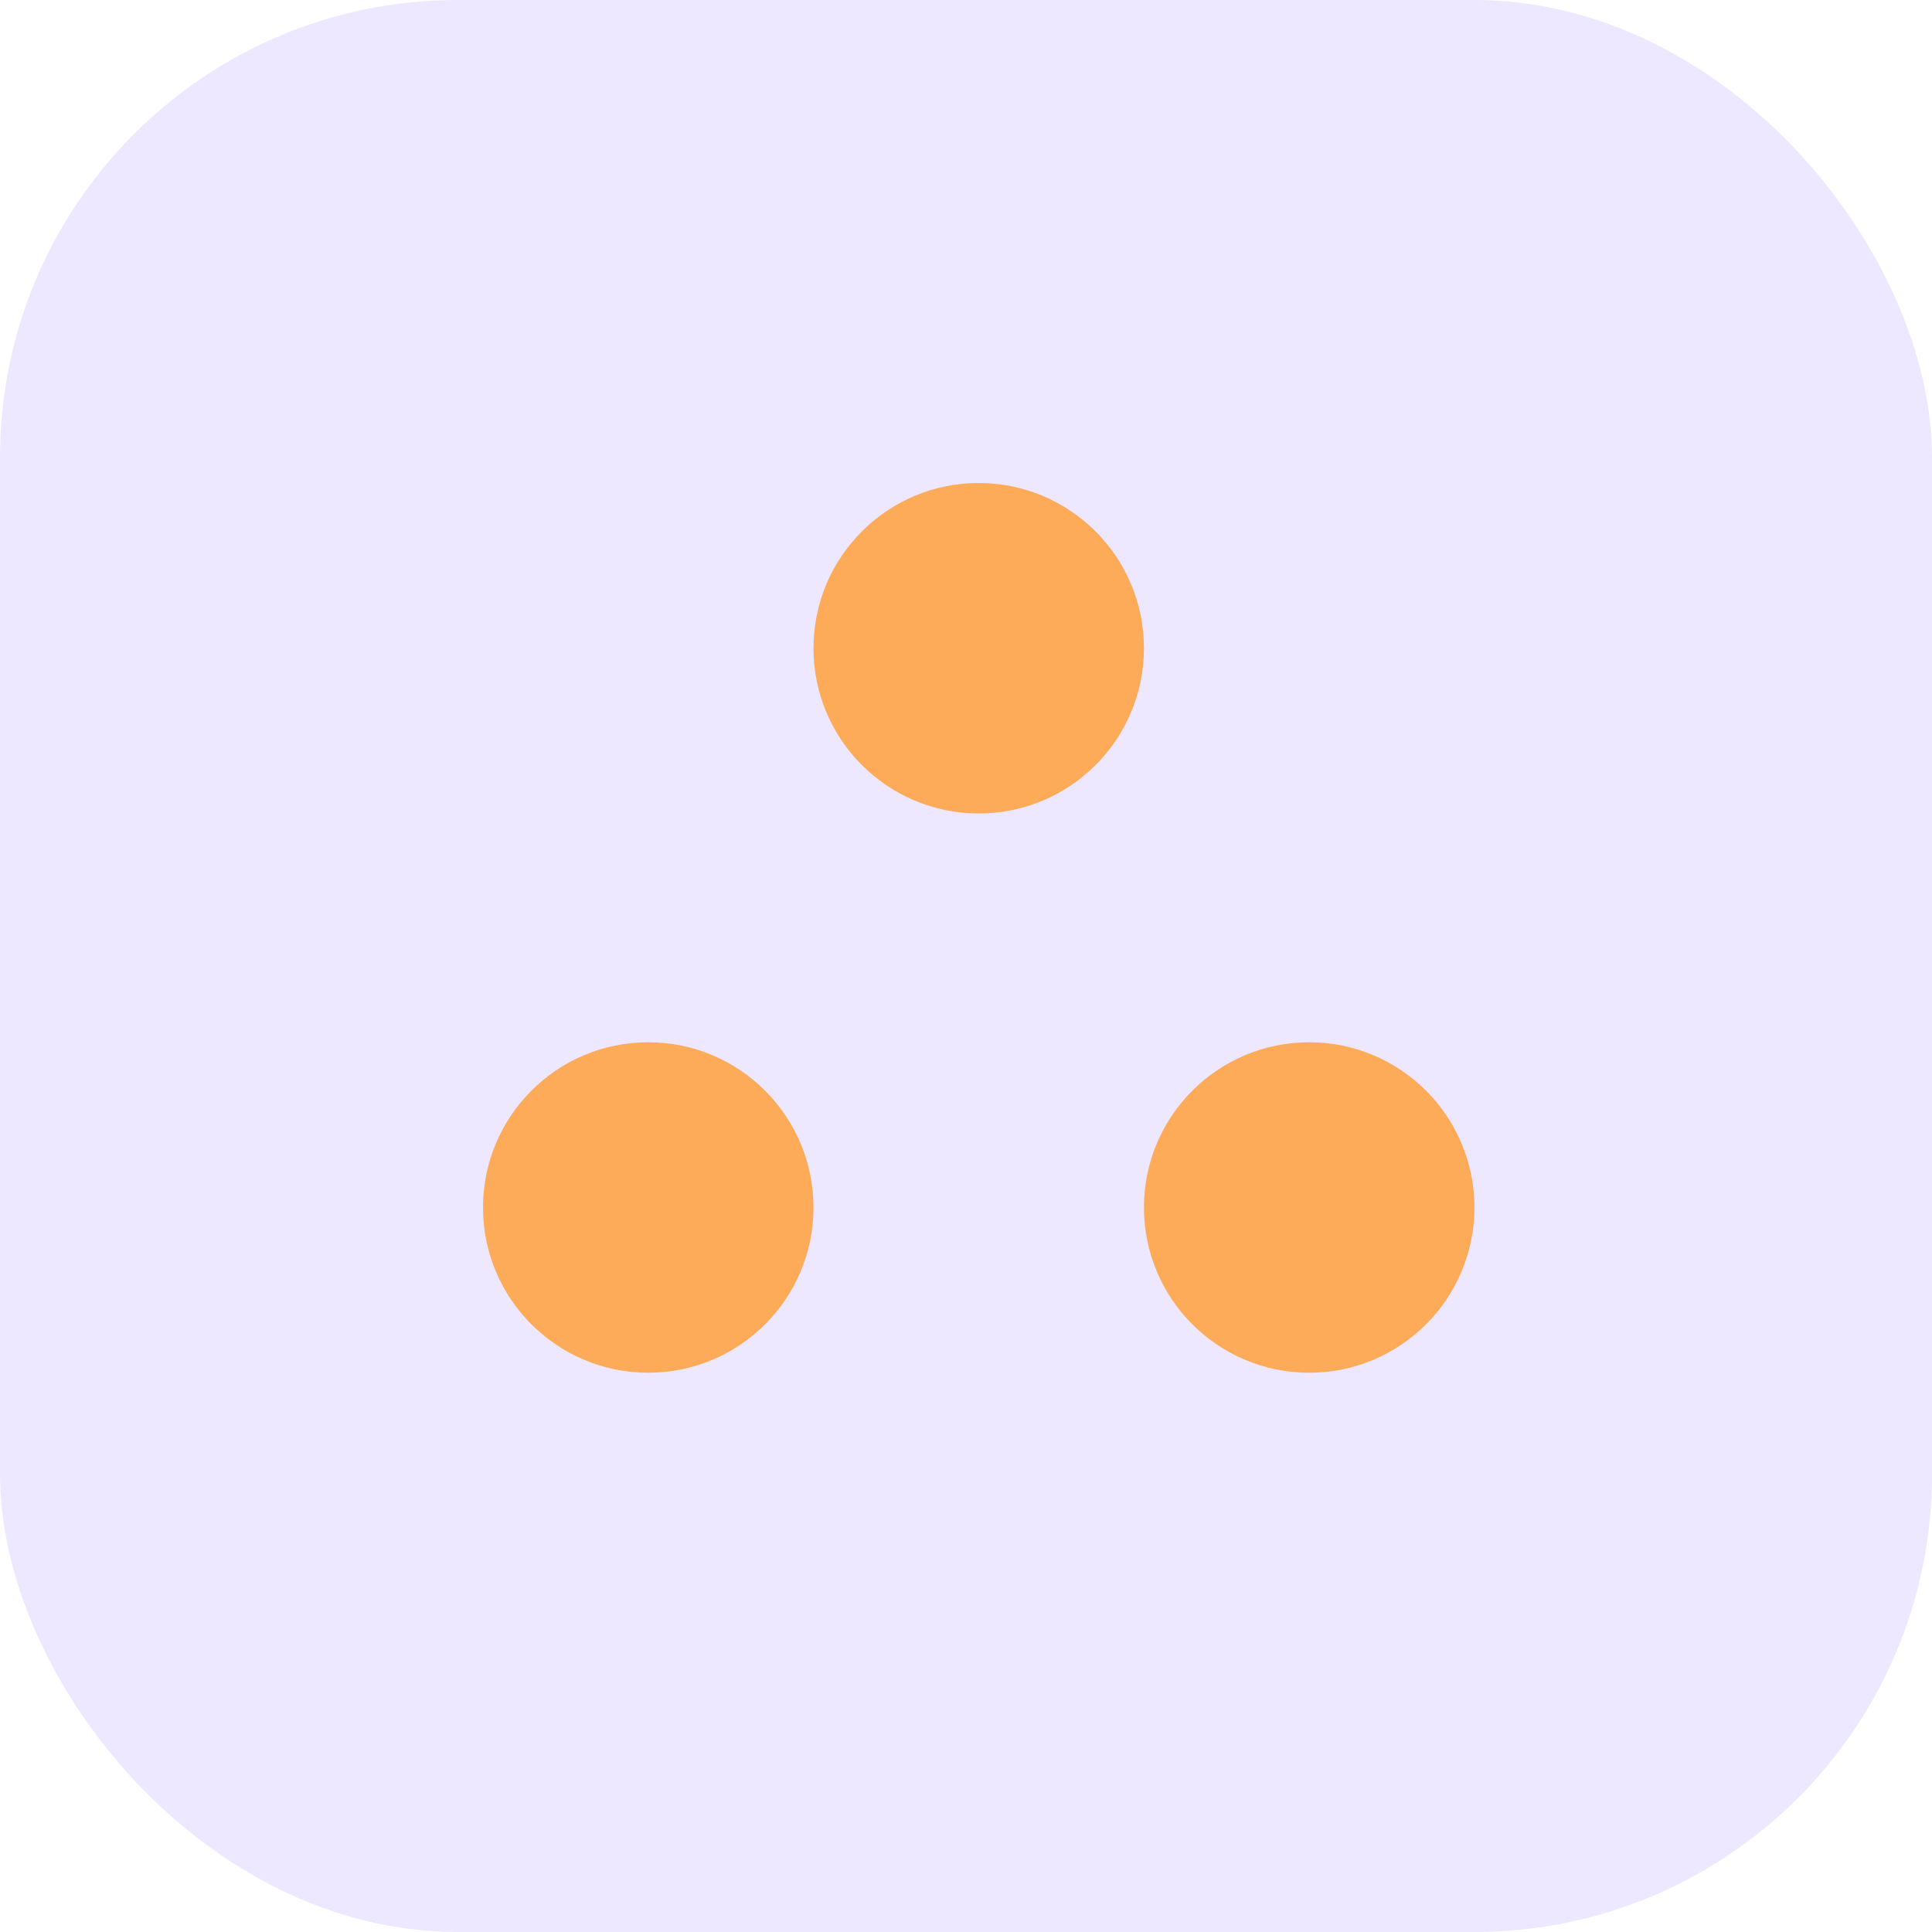
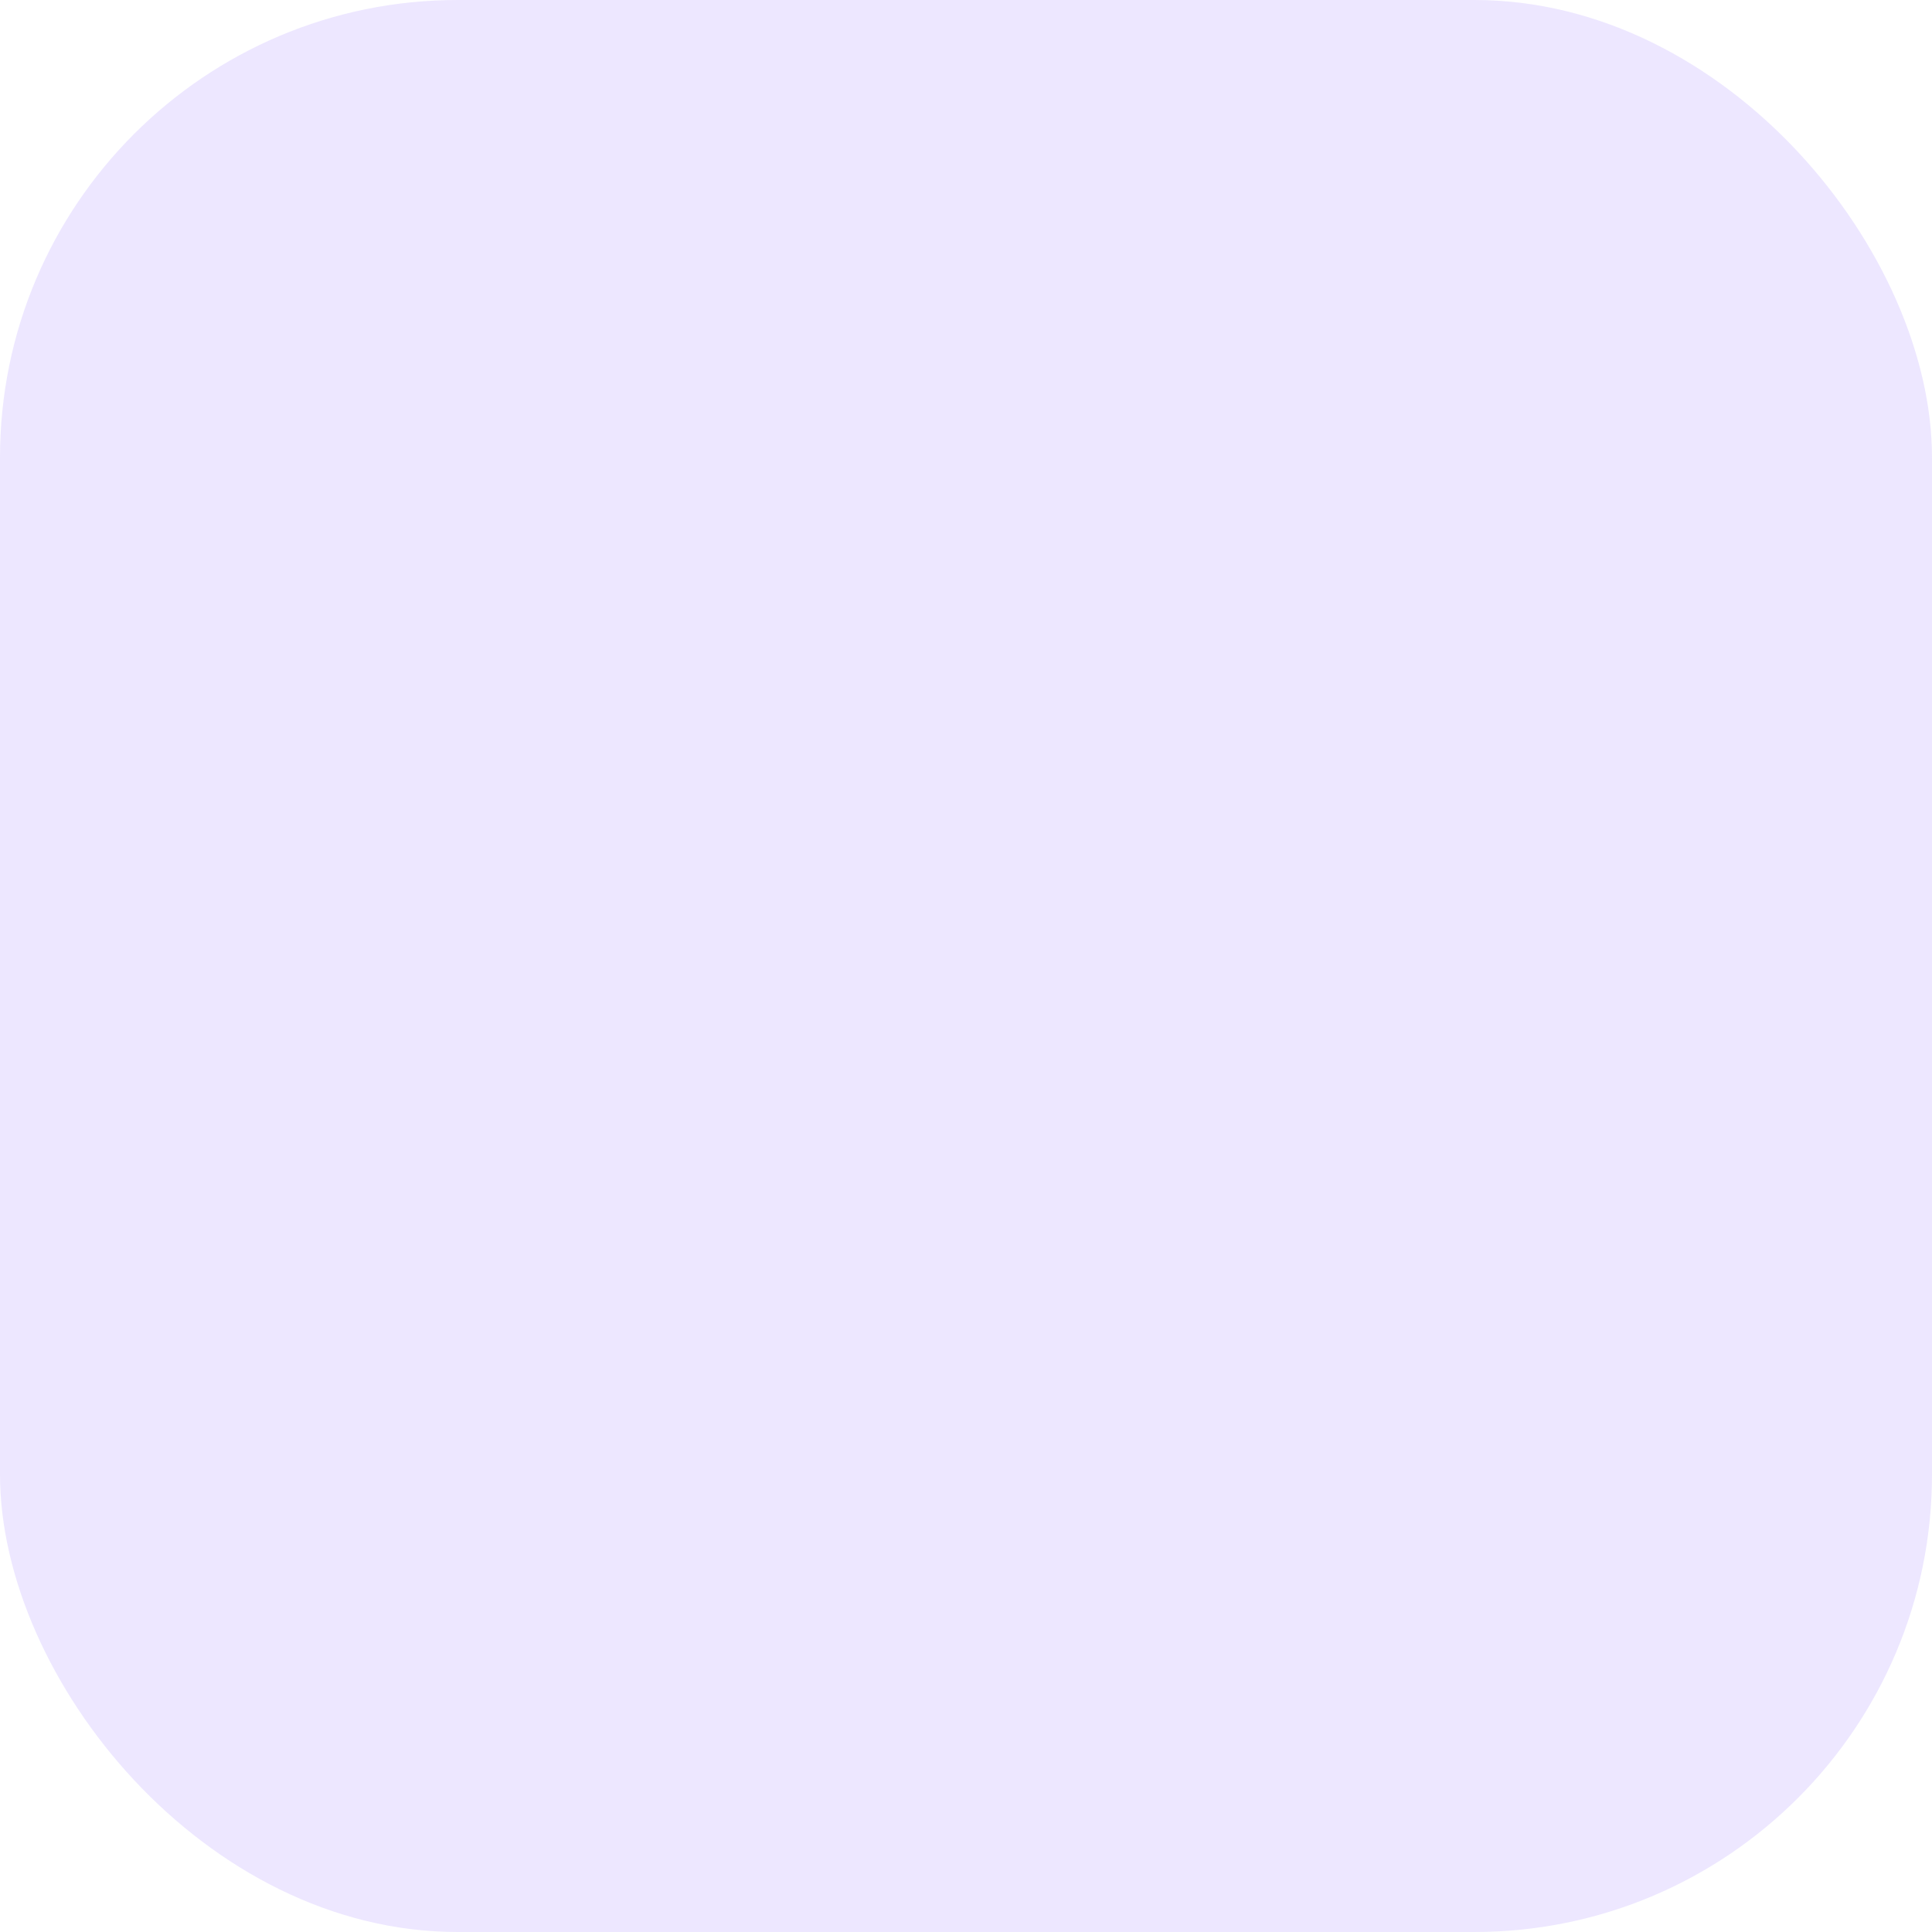
<svg xmlns="http://www.w3.org/2000/svg" width="76" height="76" viewBox="0 0 76 76" fill="none">
  <rect width="76" height="76" rx="18" fill="#A687FF" fill-opacity="0.2" />
-   <path fill-rule="evenodd" clip-rule="evenodd" d="M38.5 32C42.09 32 45 29.09 45 25.5C45 21.91 42.09 19 38.5 19C34.91 19 32 21.91 32 25.5C32 29.09 34.91 32 38.5 32ZM32 47.5C32 51.09 29.09 54 25.5 54C21.91 54 19 51.09 19 47.5C19 43.91 21.91 41 25.5 41C29.09 41 32 43.91 32 47.5ZM58 47.5C58 51.09 55.09 54 51.5 54C47.91 54 45 51.09 45 47.5C45 43.91 47.91 41 51.5 41C55.09 41 58 43.91 58 47.5Z" fill="#FEAB59" />
</svg>